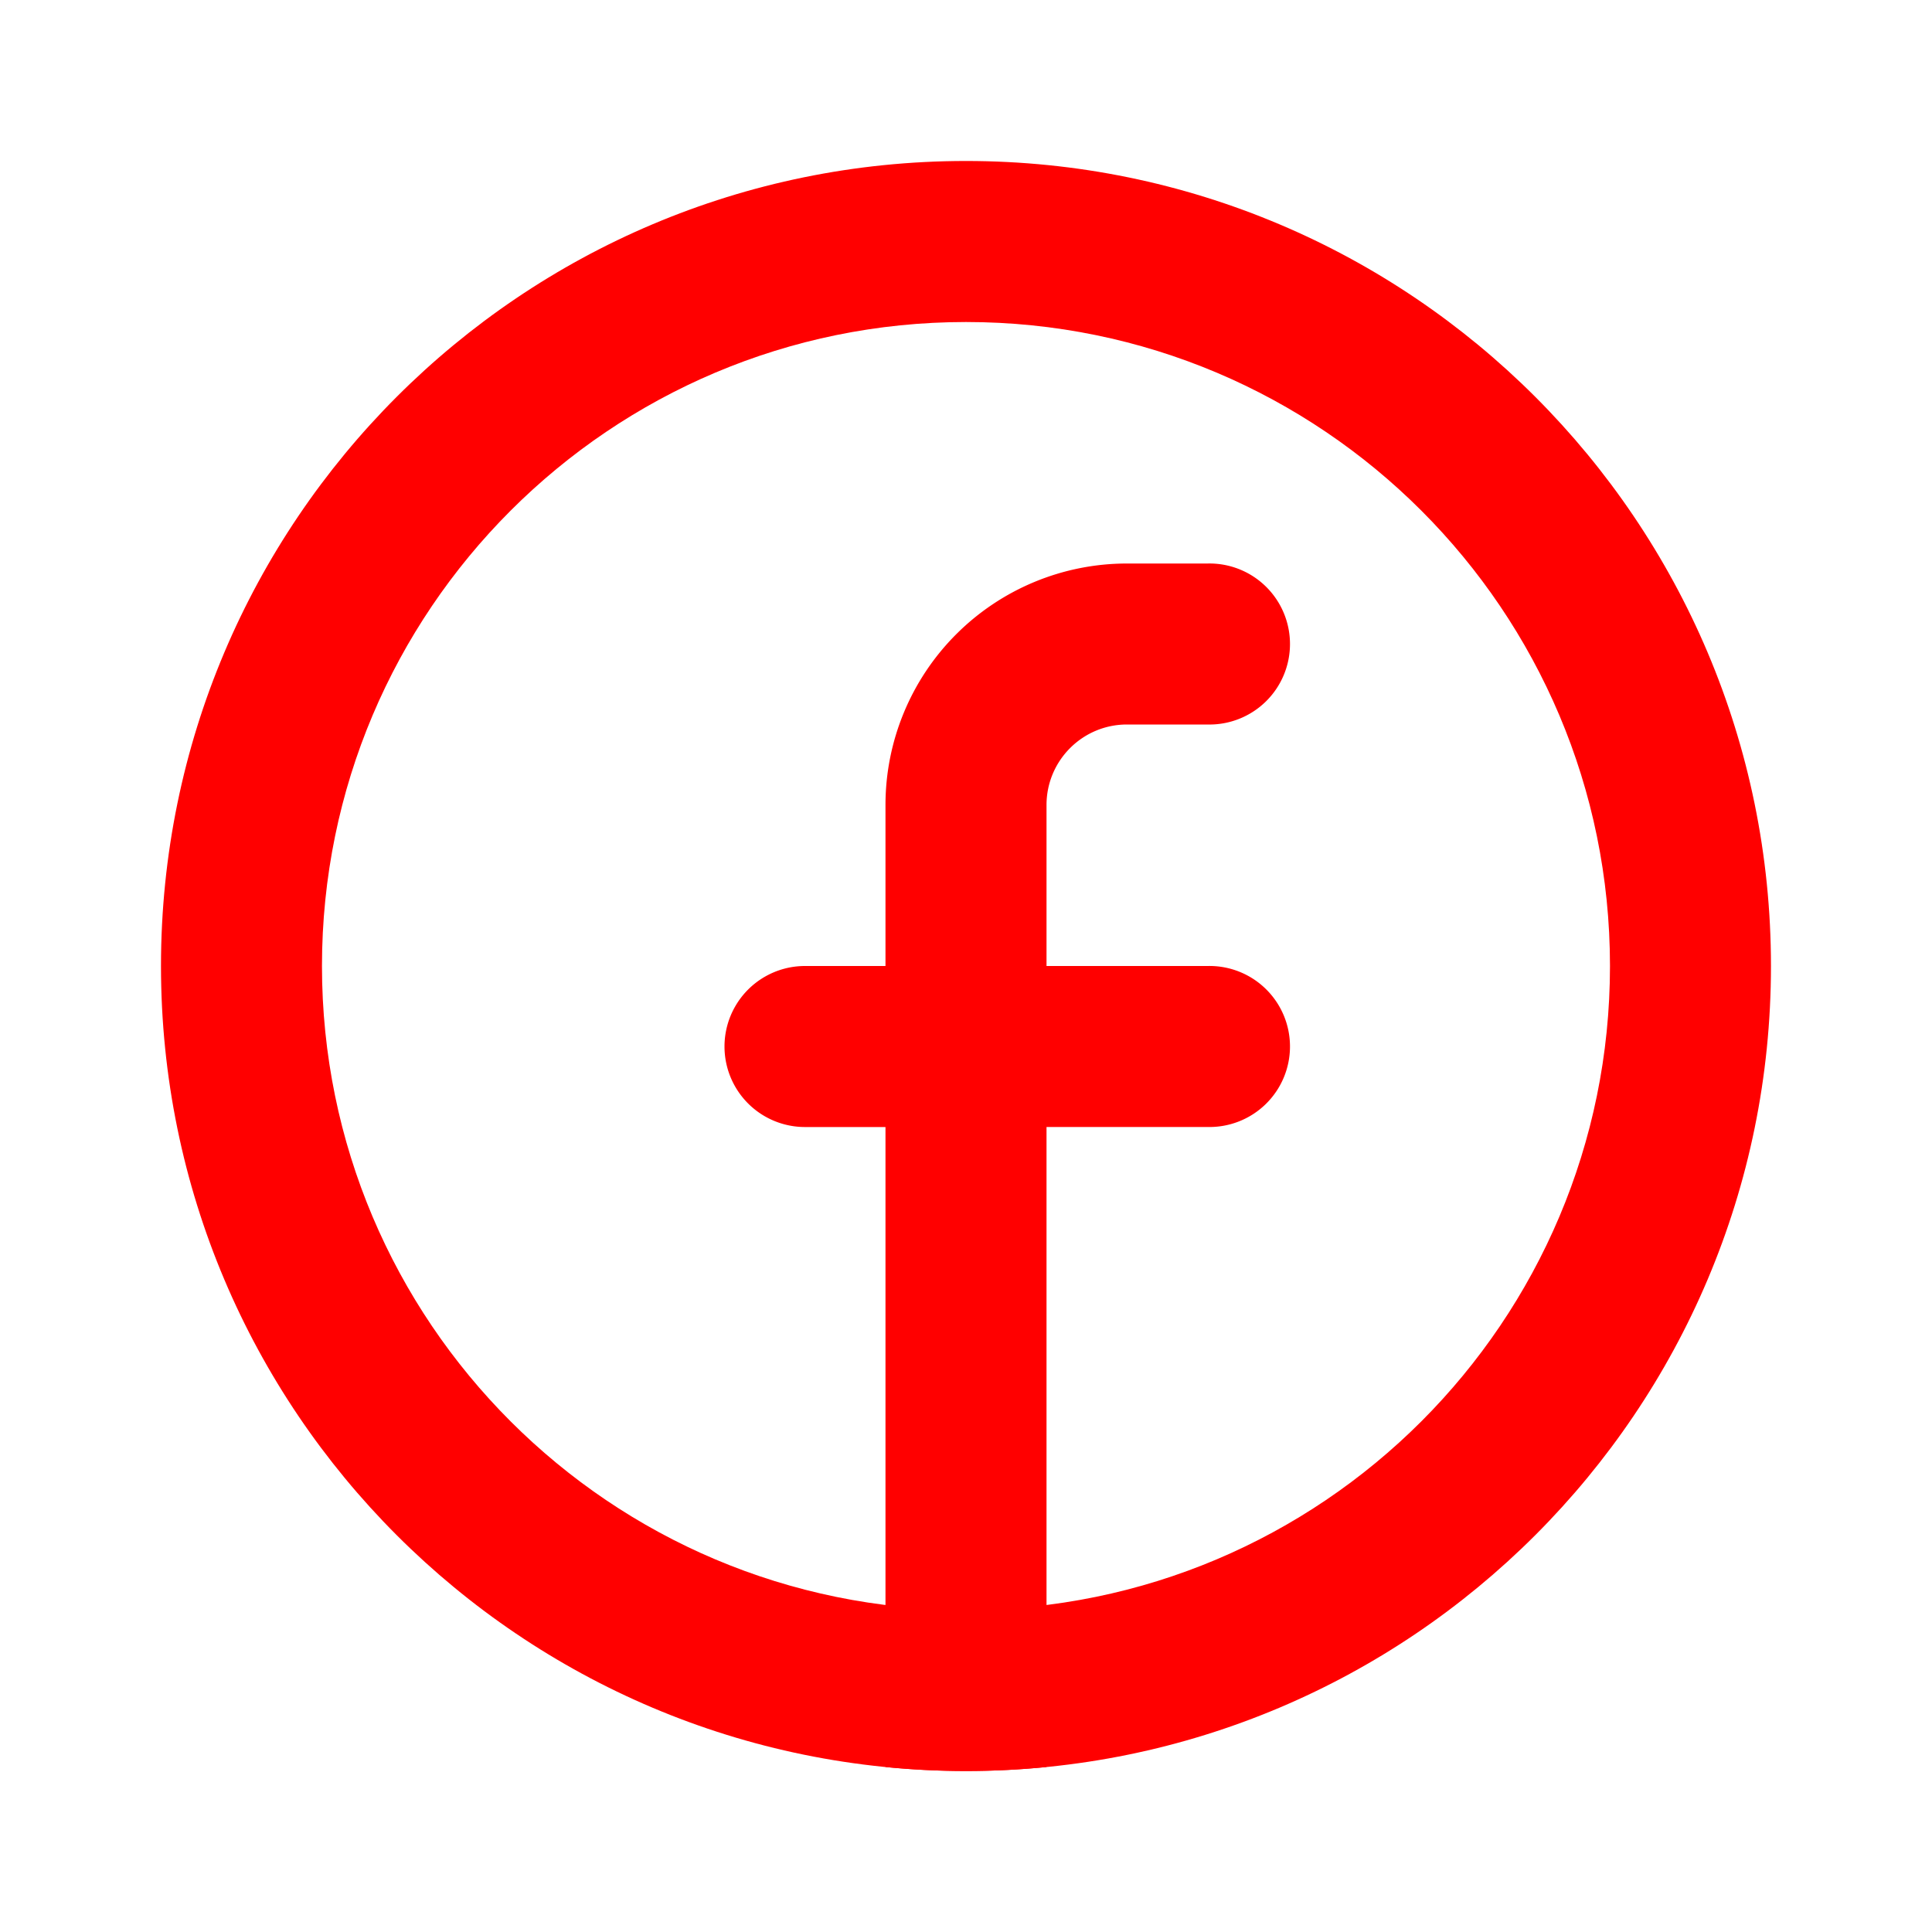
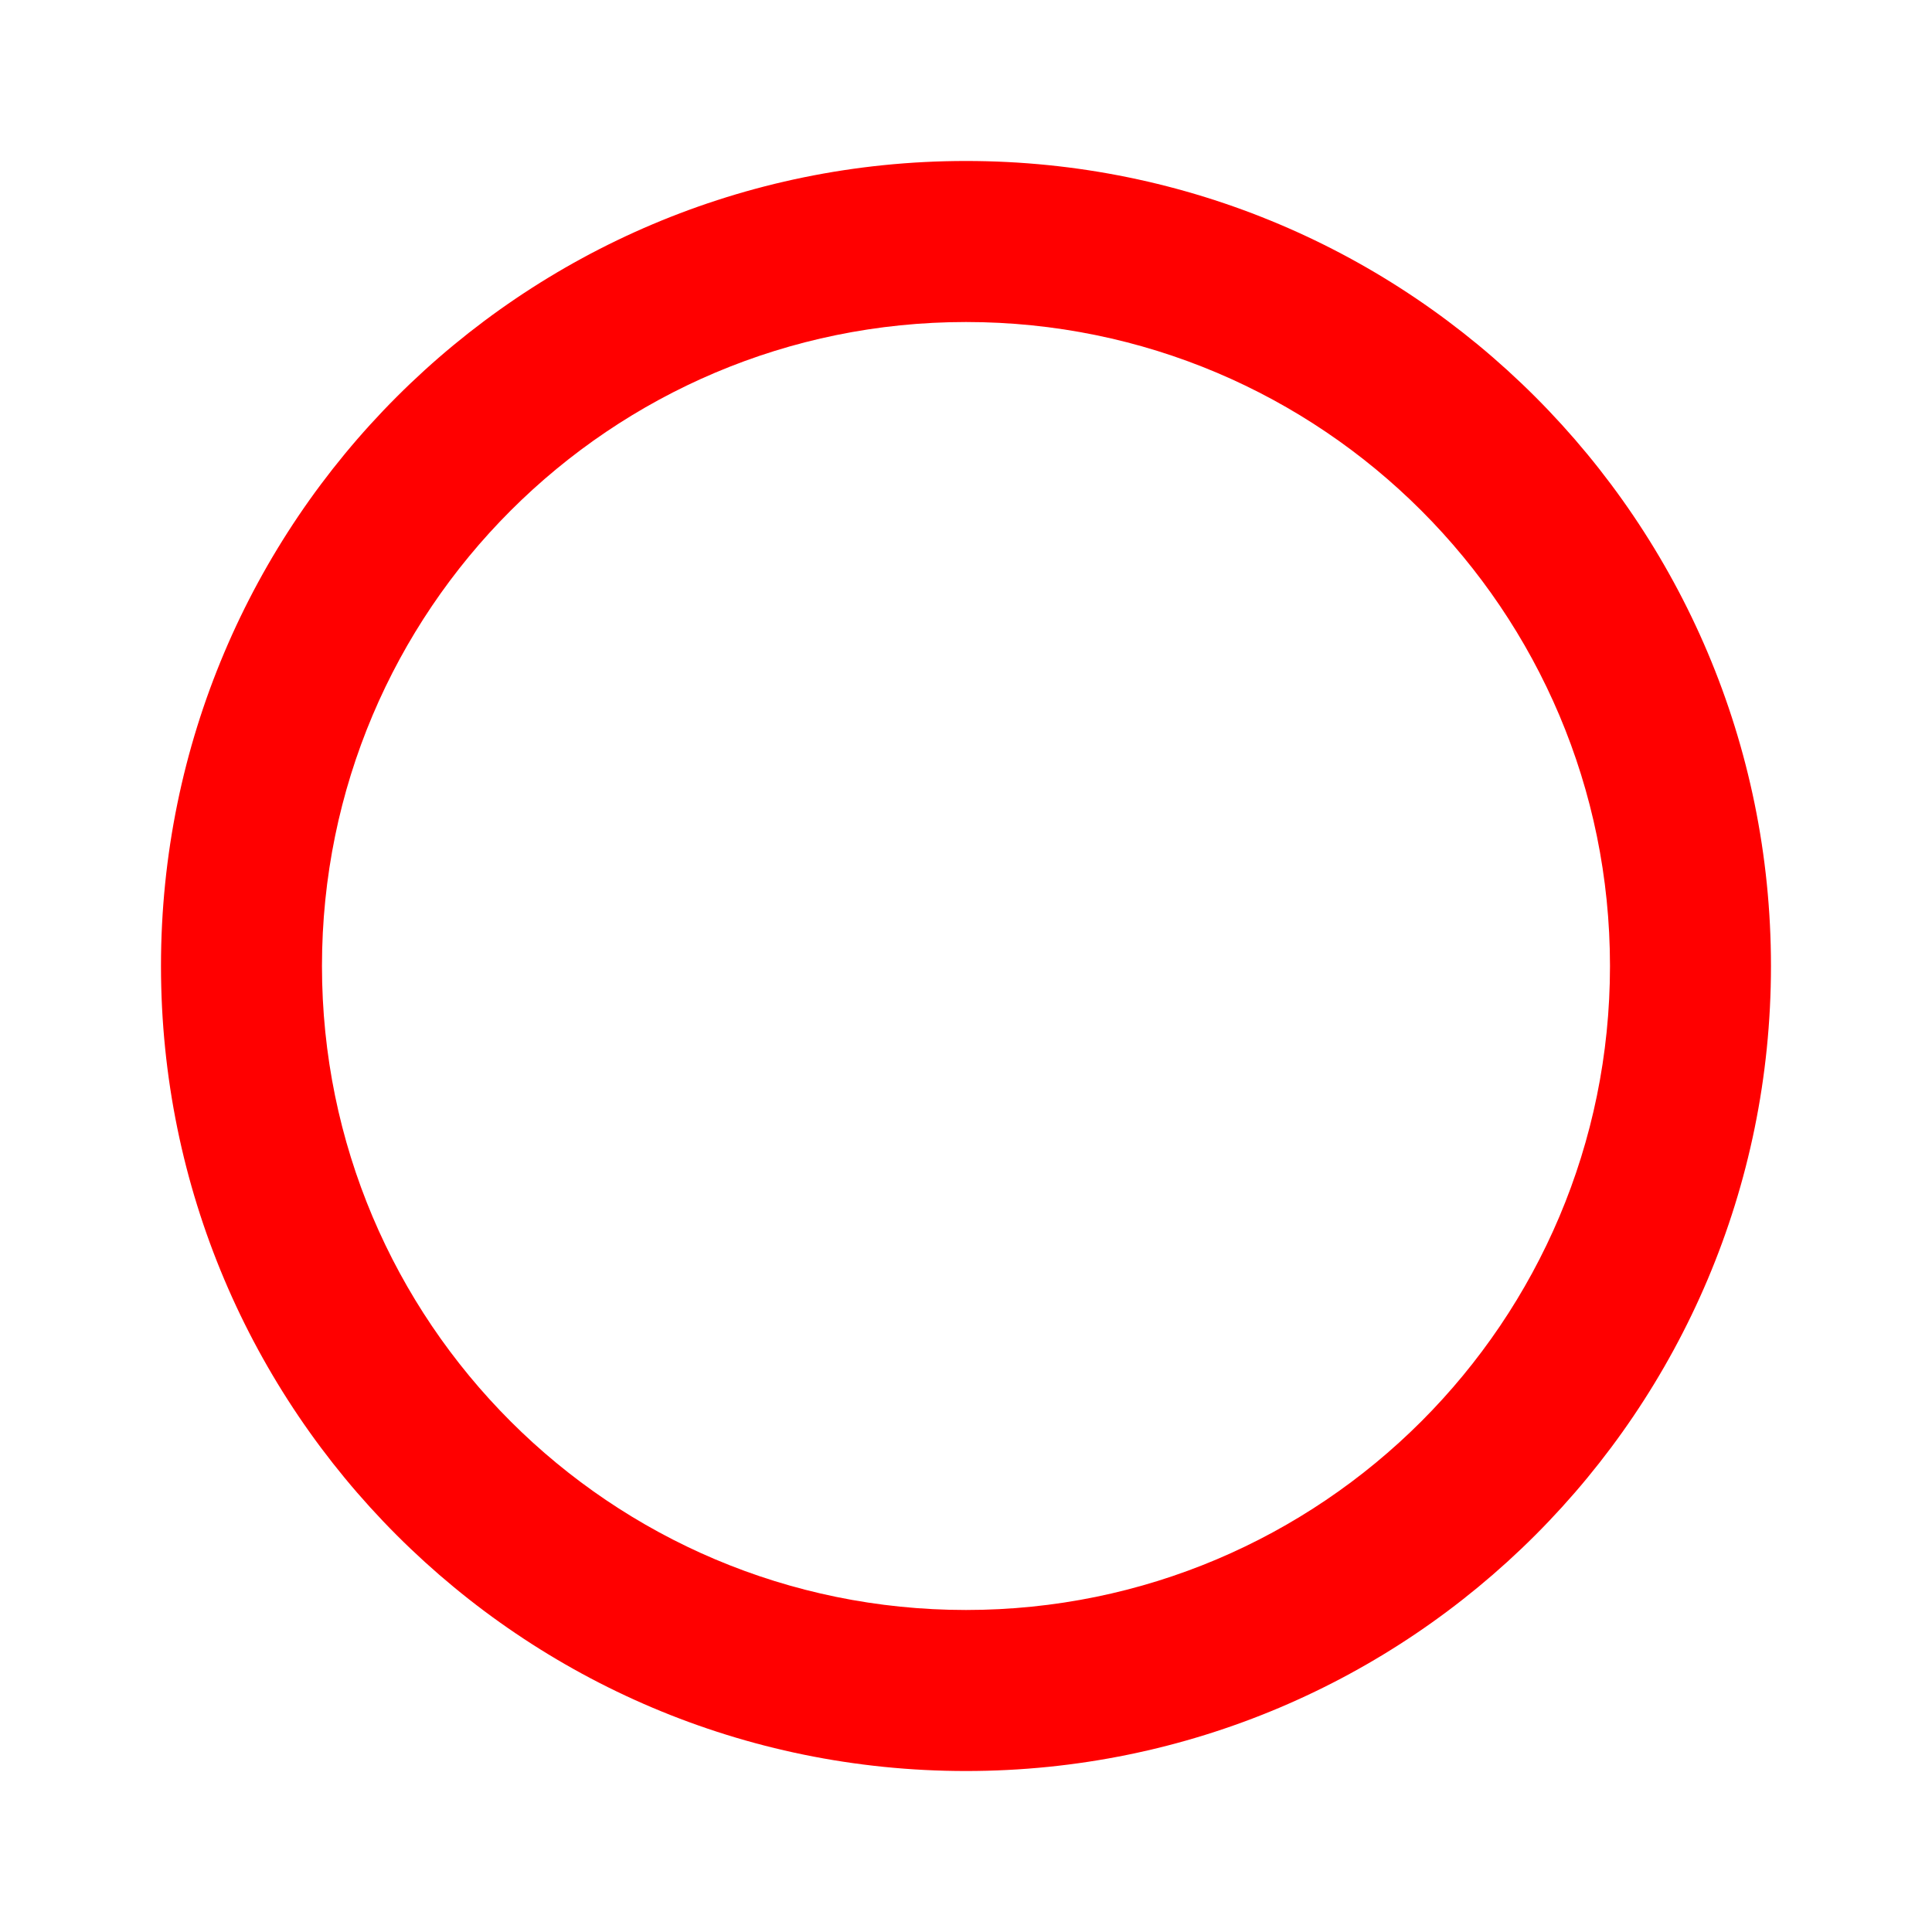
<svg xmlns="http://www.w3.org/2000/svg" viewBox="0 0 40 40" fill="none">
-   <path d="M21.667 36.584a16.844 16.844 0 0 1-3.334 0v-13.25h-1.666a1.667 1.667 0 1 1 0-3.334h1.666v-3.333a5 5 0 0 1 5-5H25A1.667 1.667 0 1 1 25 15h-1.667c-.92 0-1.666.746-1.666 1.667V20H25a1.667 1.667 0 1 1 0 3.333h-3.333v13.251Z" fill="red" />
  <path fill-rule="evenodd" clip-rule="evenodd" d="M20 33.333c7.363 0 13.333-5.97 13.333-13.333 0-7.364-5.97-13.333-13.333-13.333-7.364 0-13.334 5.97-13.334 13.333 0 7.364 5.97 13.333 13.334 13.333Zm0 3.334c9.204 0 16.666-7.462 16.666-16.667 0-9.205-7.462-16.667-16.666-16.667-9.205 0-16.667 7.462-16.667 16.667 0 9.205 7.462 16.667 16.667 16.667Z" fill="red" />
</svg>